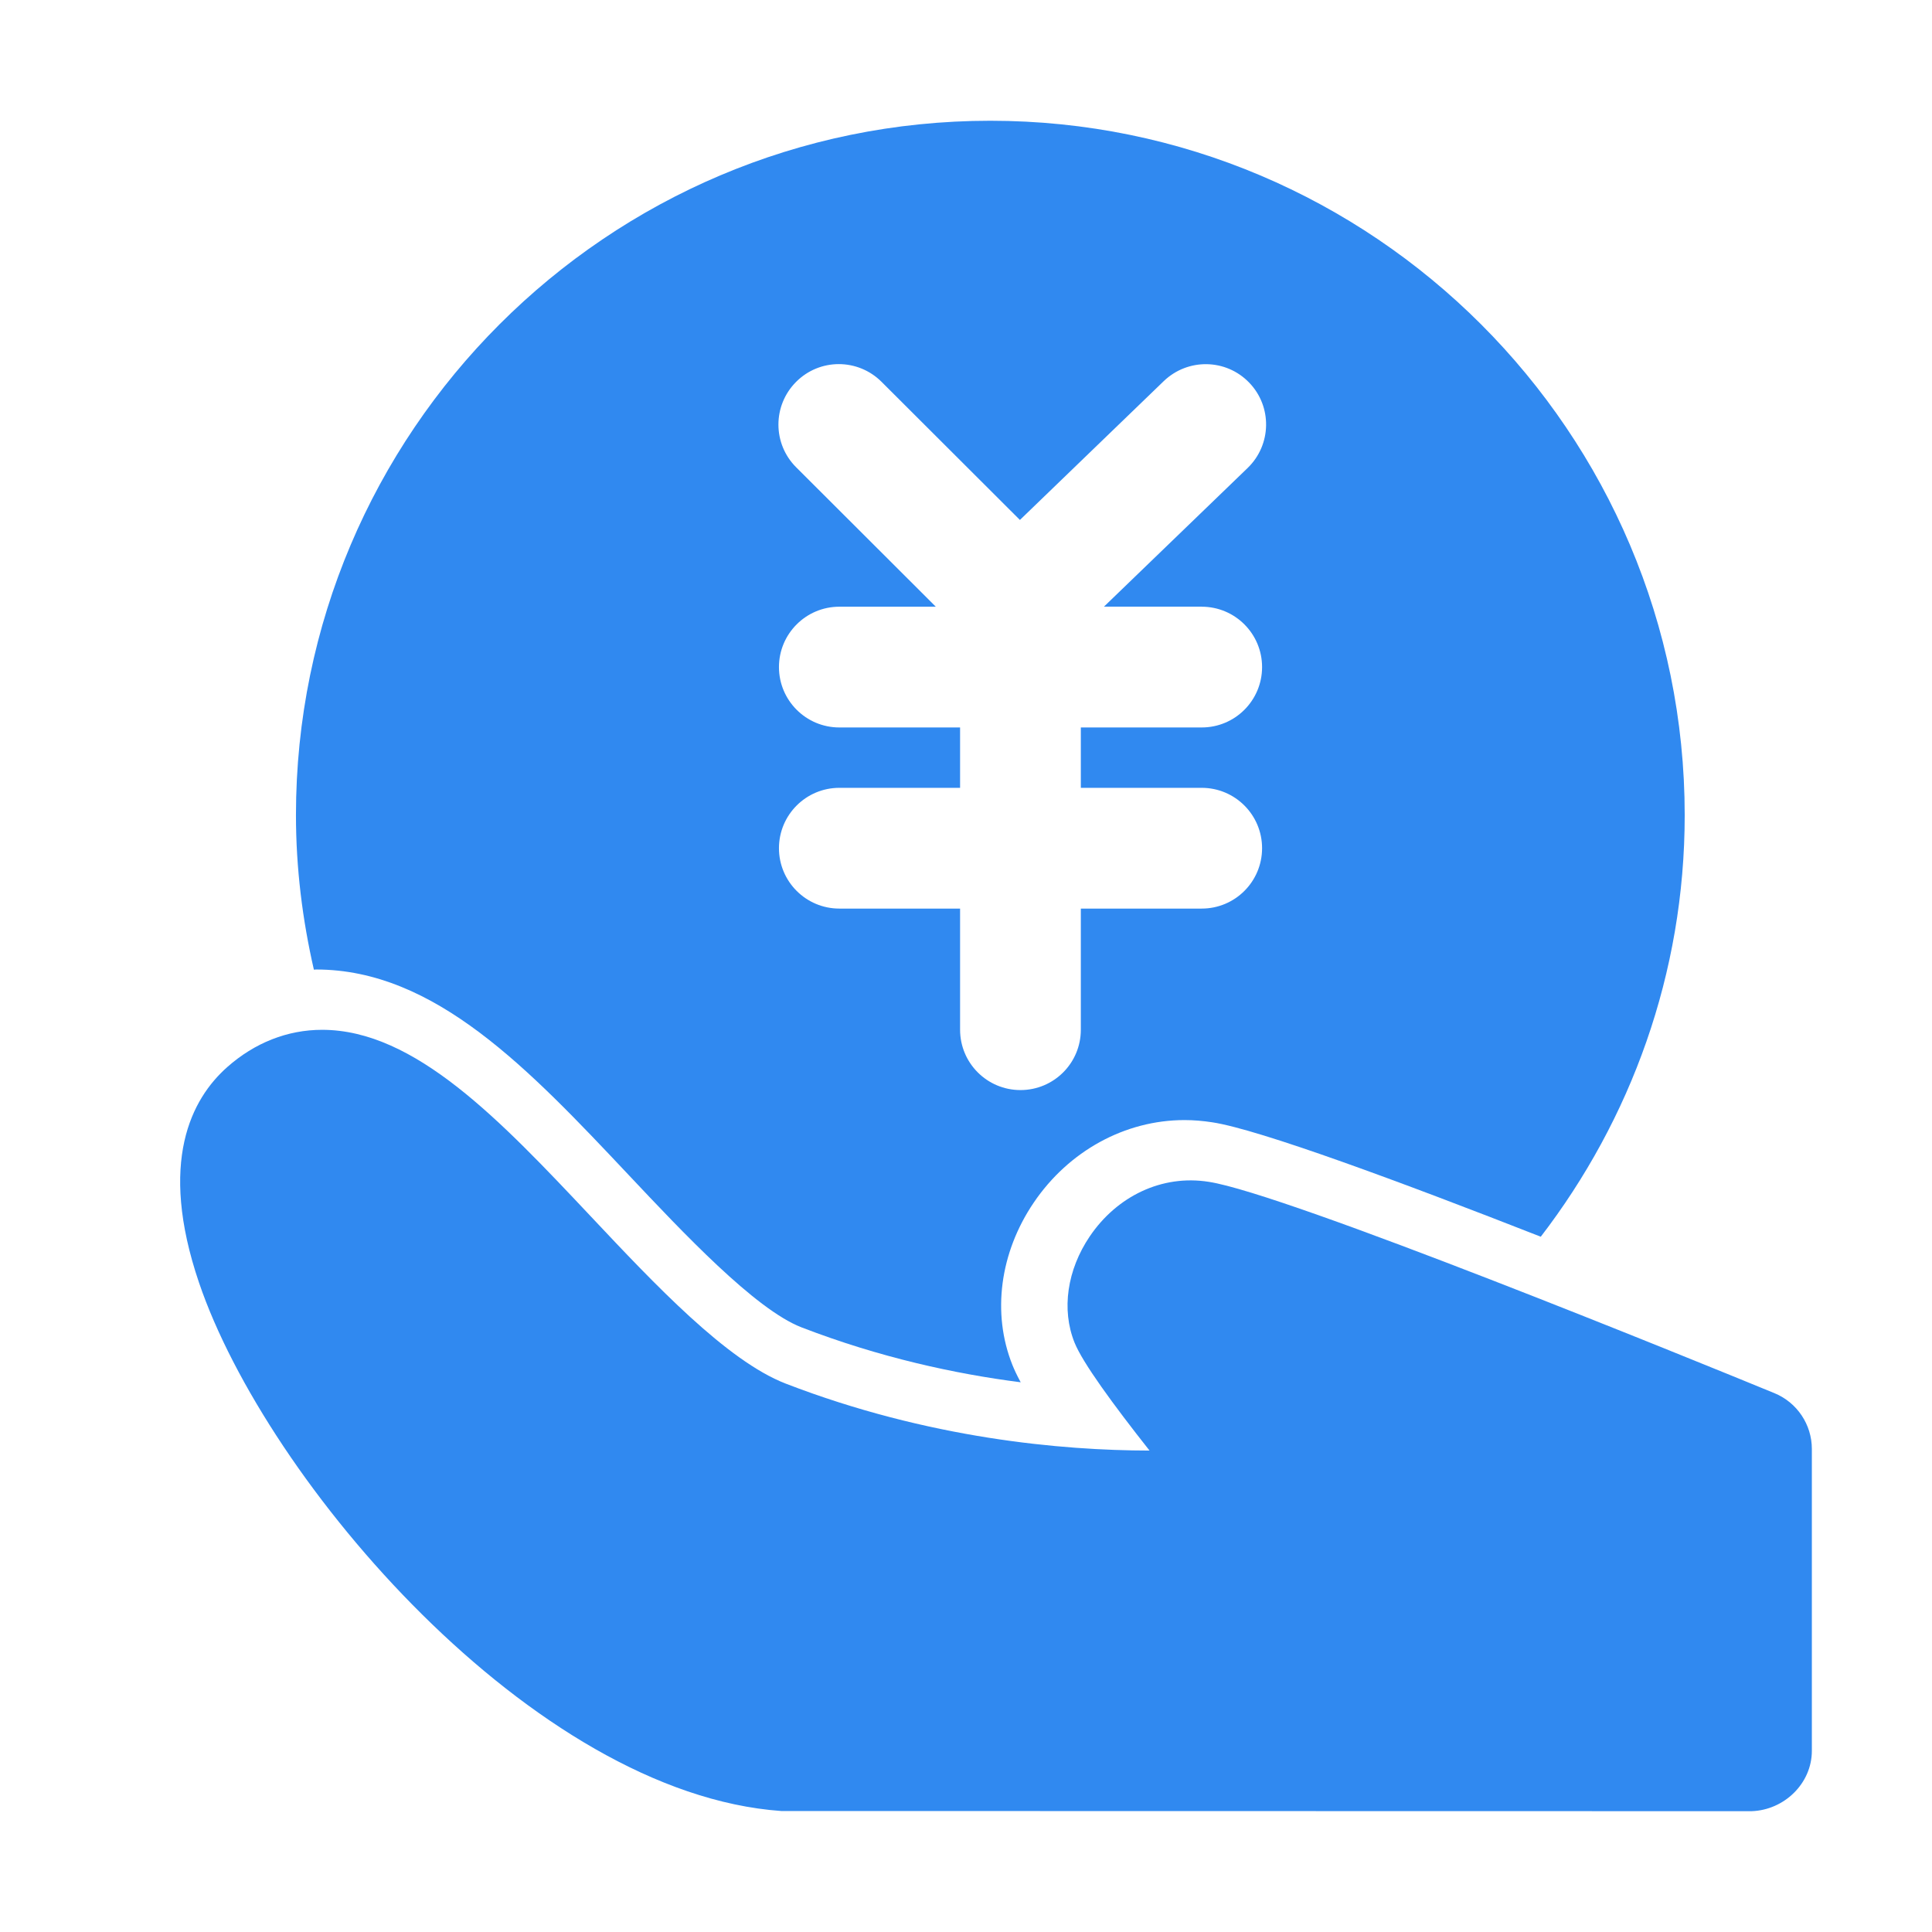
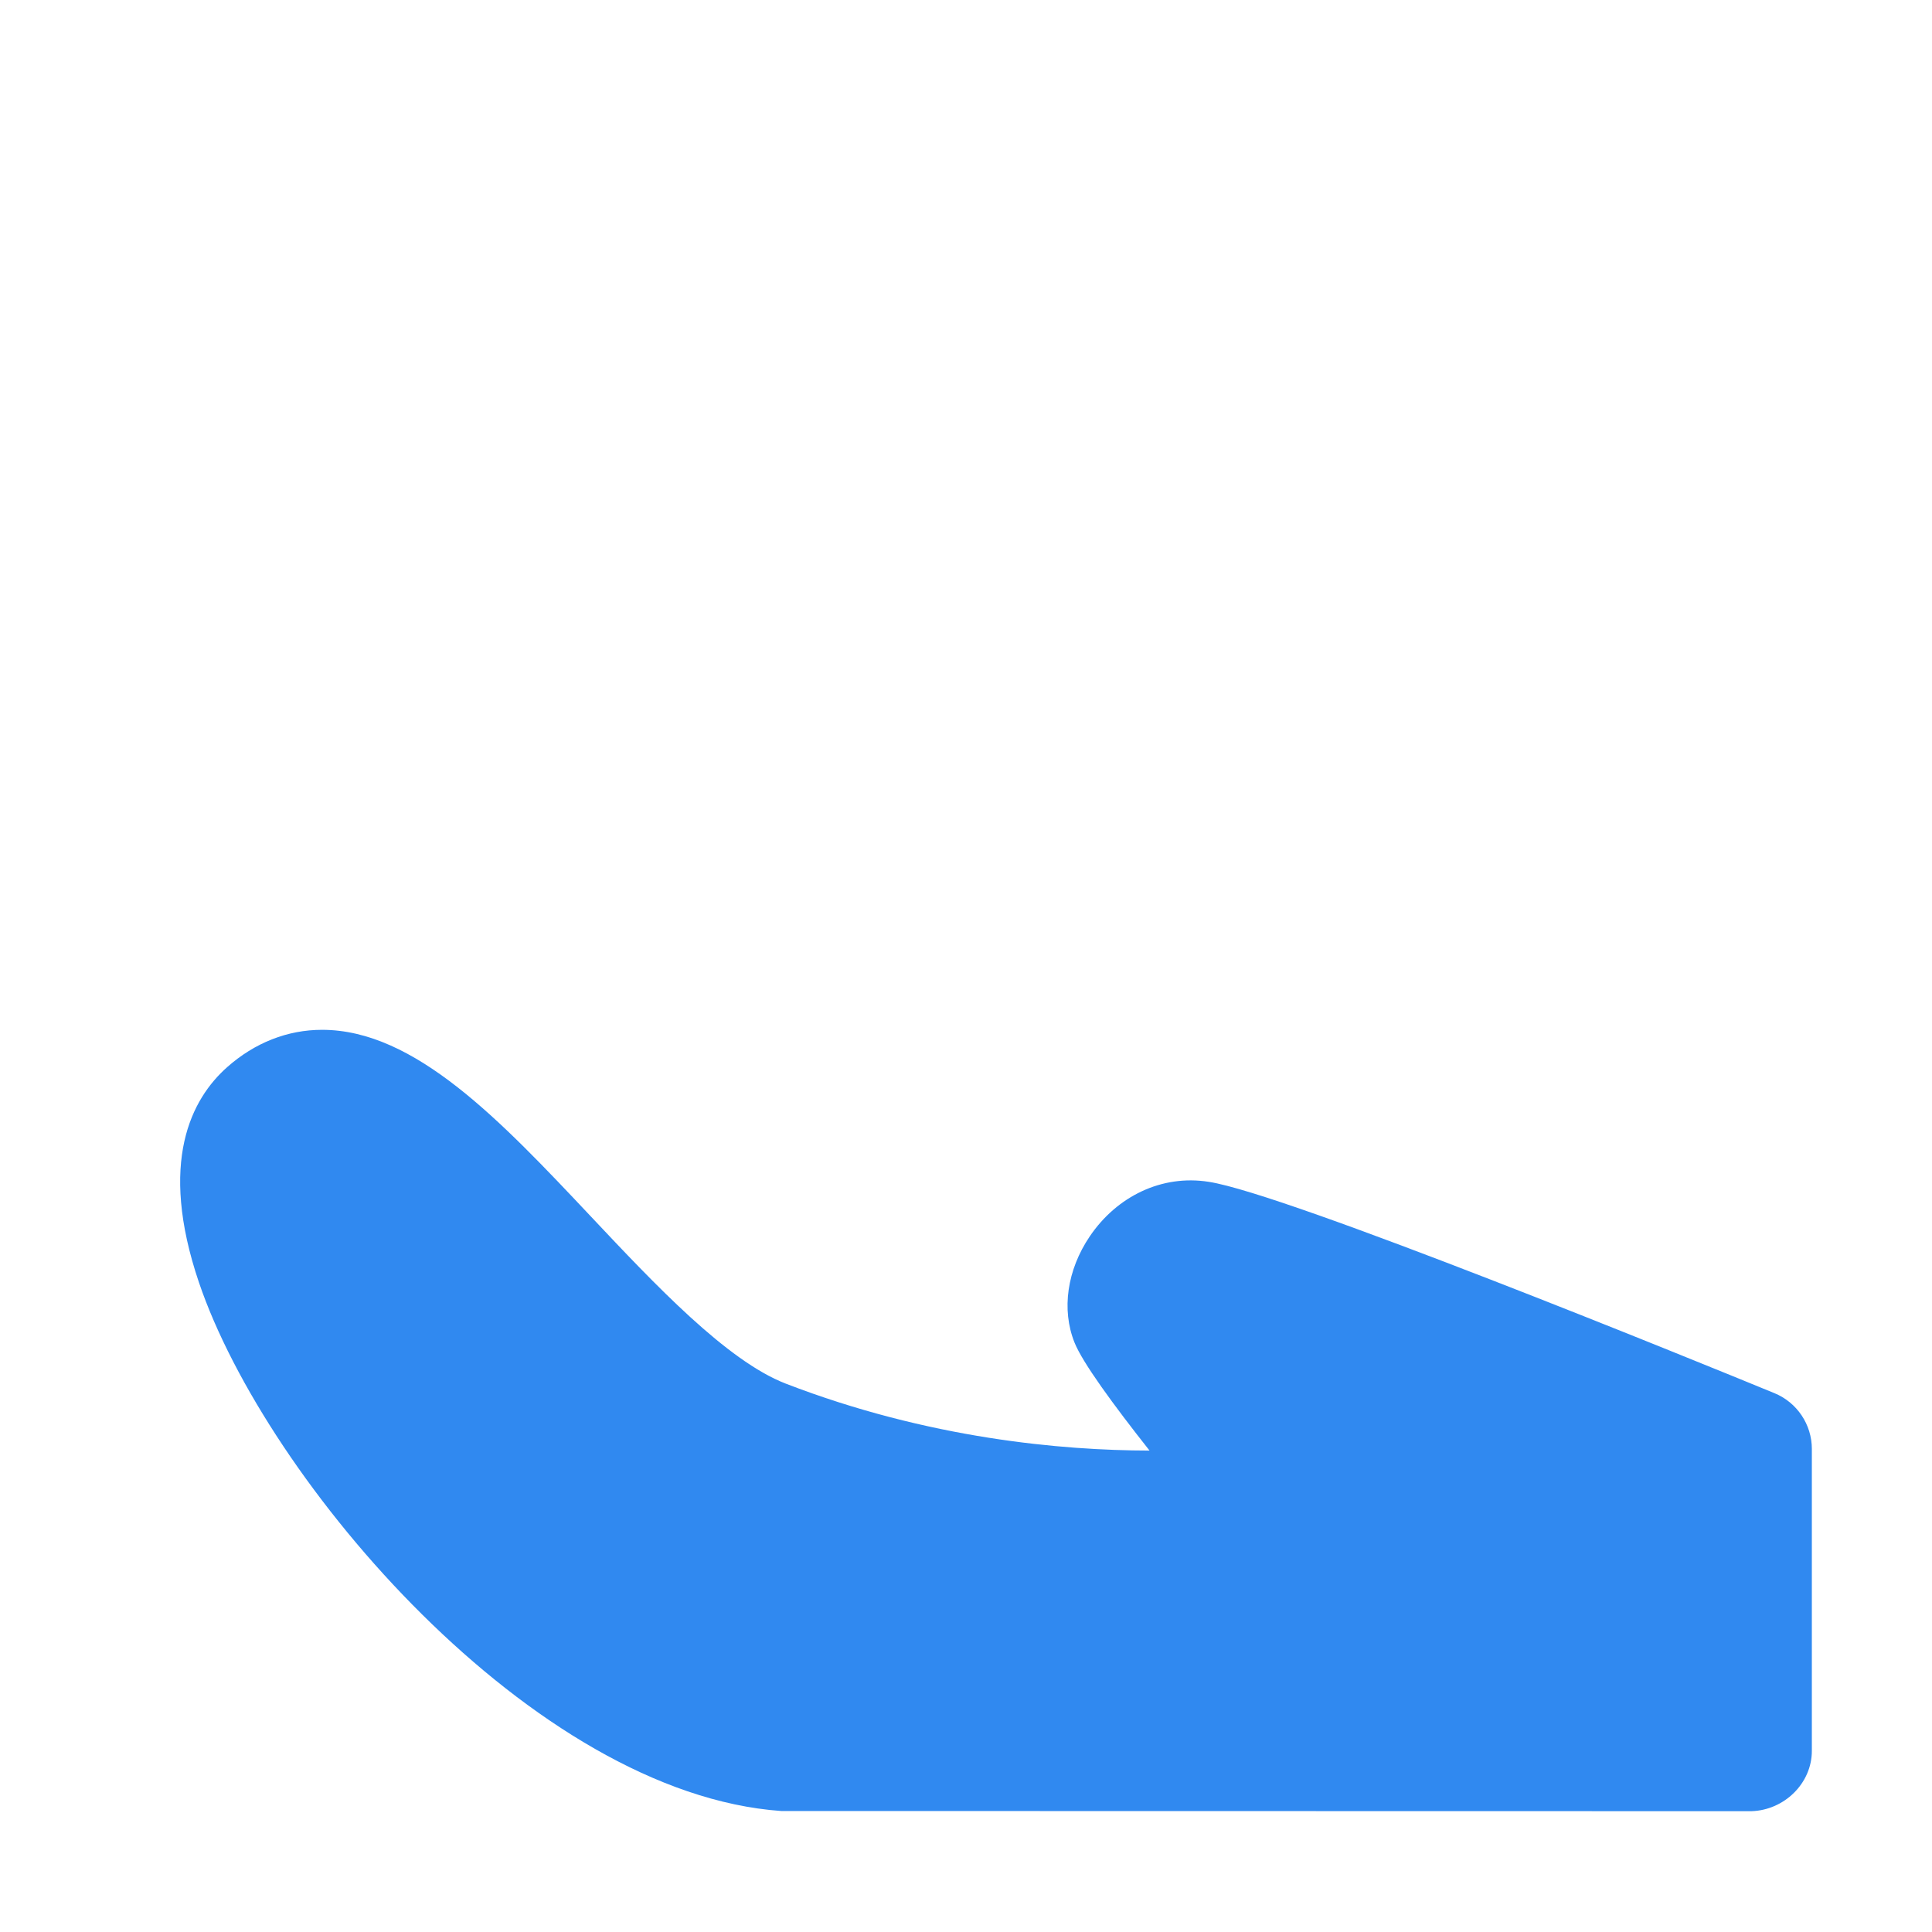
<svg xmlns="http://www.w3.org/2000/svg" t="1745565463540" class="icon" viewBox="0 0 1024 1024" version="1.1" p-id="4656" width="200" height="200">
  <path d="M940.48 738.4c-42.912-17.632-258.976-105.792-299.776-112-24.832-3.968-48.672 7.584-63.104 28.896-12.032 17.792-15.072 38.816-8.096 56.256 4.256 10.656 20.512 32.896 39.776 57.28-46.4-0.064-117.28-6.336-192.832-35.488-31.264-12.096-69.44-52.64-103.136-88.448-48-50.944-93.312-99.072-142.592-99.072-18.336 0-35.712 6.848-50.304 19.776-18.848 16.704-36.704 50.112-14.944 114.208 35.744 105.28 177.024 270.656 308.576 280.064 0 0 512.64 0.128 514.272 0.096 17.312-0.544 32-14.688 32-32l0-160C960.32 755.04 952.48 743.328 940.48 738.4z" fill="#3089F0" p-id="4657" />
-   <path d="M524.864 64c-202.944 0-368 165.056-368 368 0 28.192 3.456 55.552 9.504 81.952 0.384 0 0.736-0.096 1.152-0.096 63.104 0 112.96 52.96 165.824 109.056 28.288 30.016 66.88 71.104 91.456 80.608 41.472 16 81.44 24.672 116.192 29.12-2.112-3.872-3.424-6.784-4.384-9.152-10.944-27.328-6.72-59.52 11.296-86.08 18.528-27.36 48.384-43.744 79.904-43.744 4.864 0 9.792 0.416 14.752 1.184 24.896 3.776 100.384 31.744 174.08 60.64 47.616-62.016 76.288-139.36 76.288-223.424C892.928 229.056 727.808 64 524.864 64zM636.928 321.568c17.696 0 32 14.336 32 32s-14.304 32-32 32l-64.064 0 0 32 64.064 0c17.696 0 32 14.336 32 32s-14.304 32-32 32l-64.064 0 0 64.192c0 17.696-14.304 32-32 32-17.664 0-32-14.304-32-32l0-64.192-64 0c-17.664 0-32-14.336-32-32s14.336-32 32-32l64 0 0-32-64 0c-17.664 0-32-14.336-32-32s14.336-32 32-32L496 321.568 421.984 247.68c-12.512-12.48-12.544-32.736-0.032-45.28 12.48-12.544 32.736-12.544 45.28-0.032l73.344 73.216 76.256-73.6c12.736-12.224 32.96-11.936 45.248 0.8 12.288 12.704 11.904 32.96-0.8 45.248l-76.16 73.504L636.928 321.536z" fill="#3089F0" p-id="4658" />
</svg>